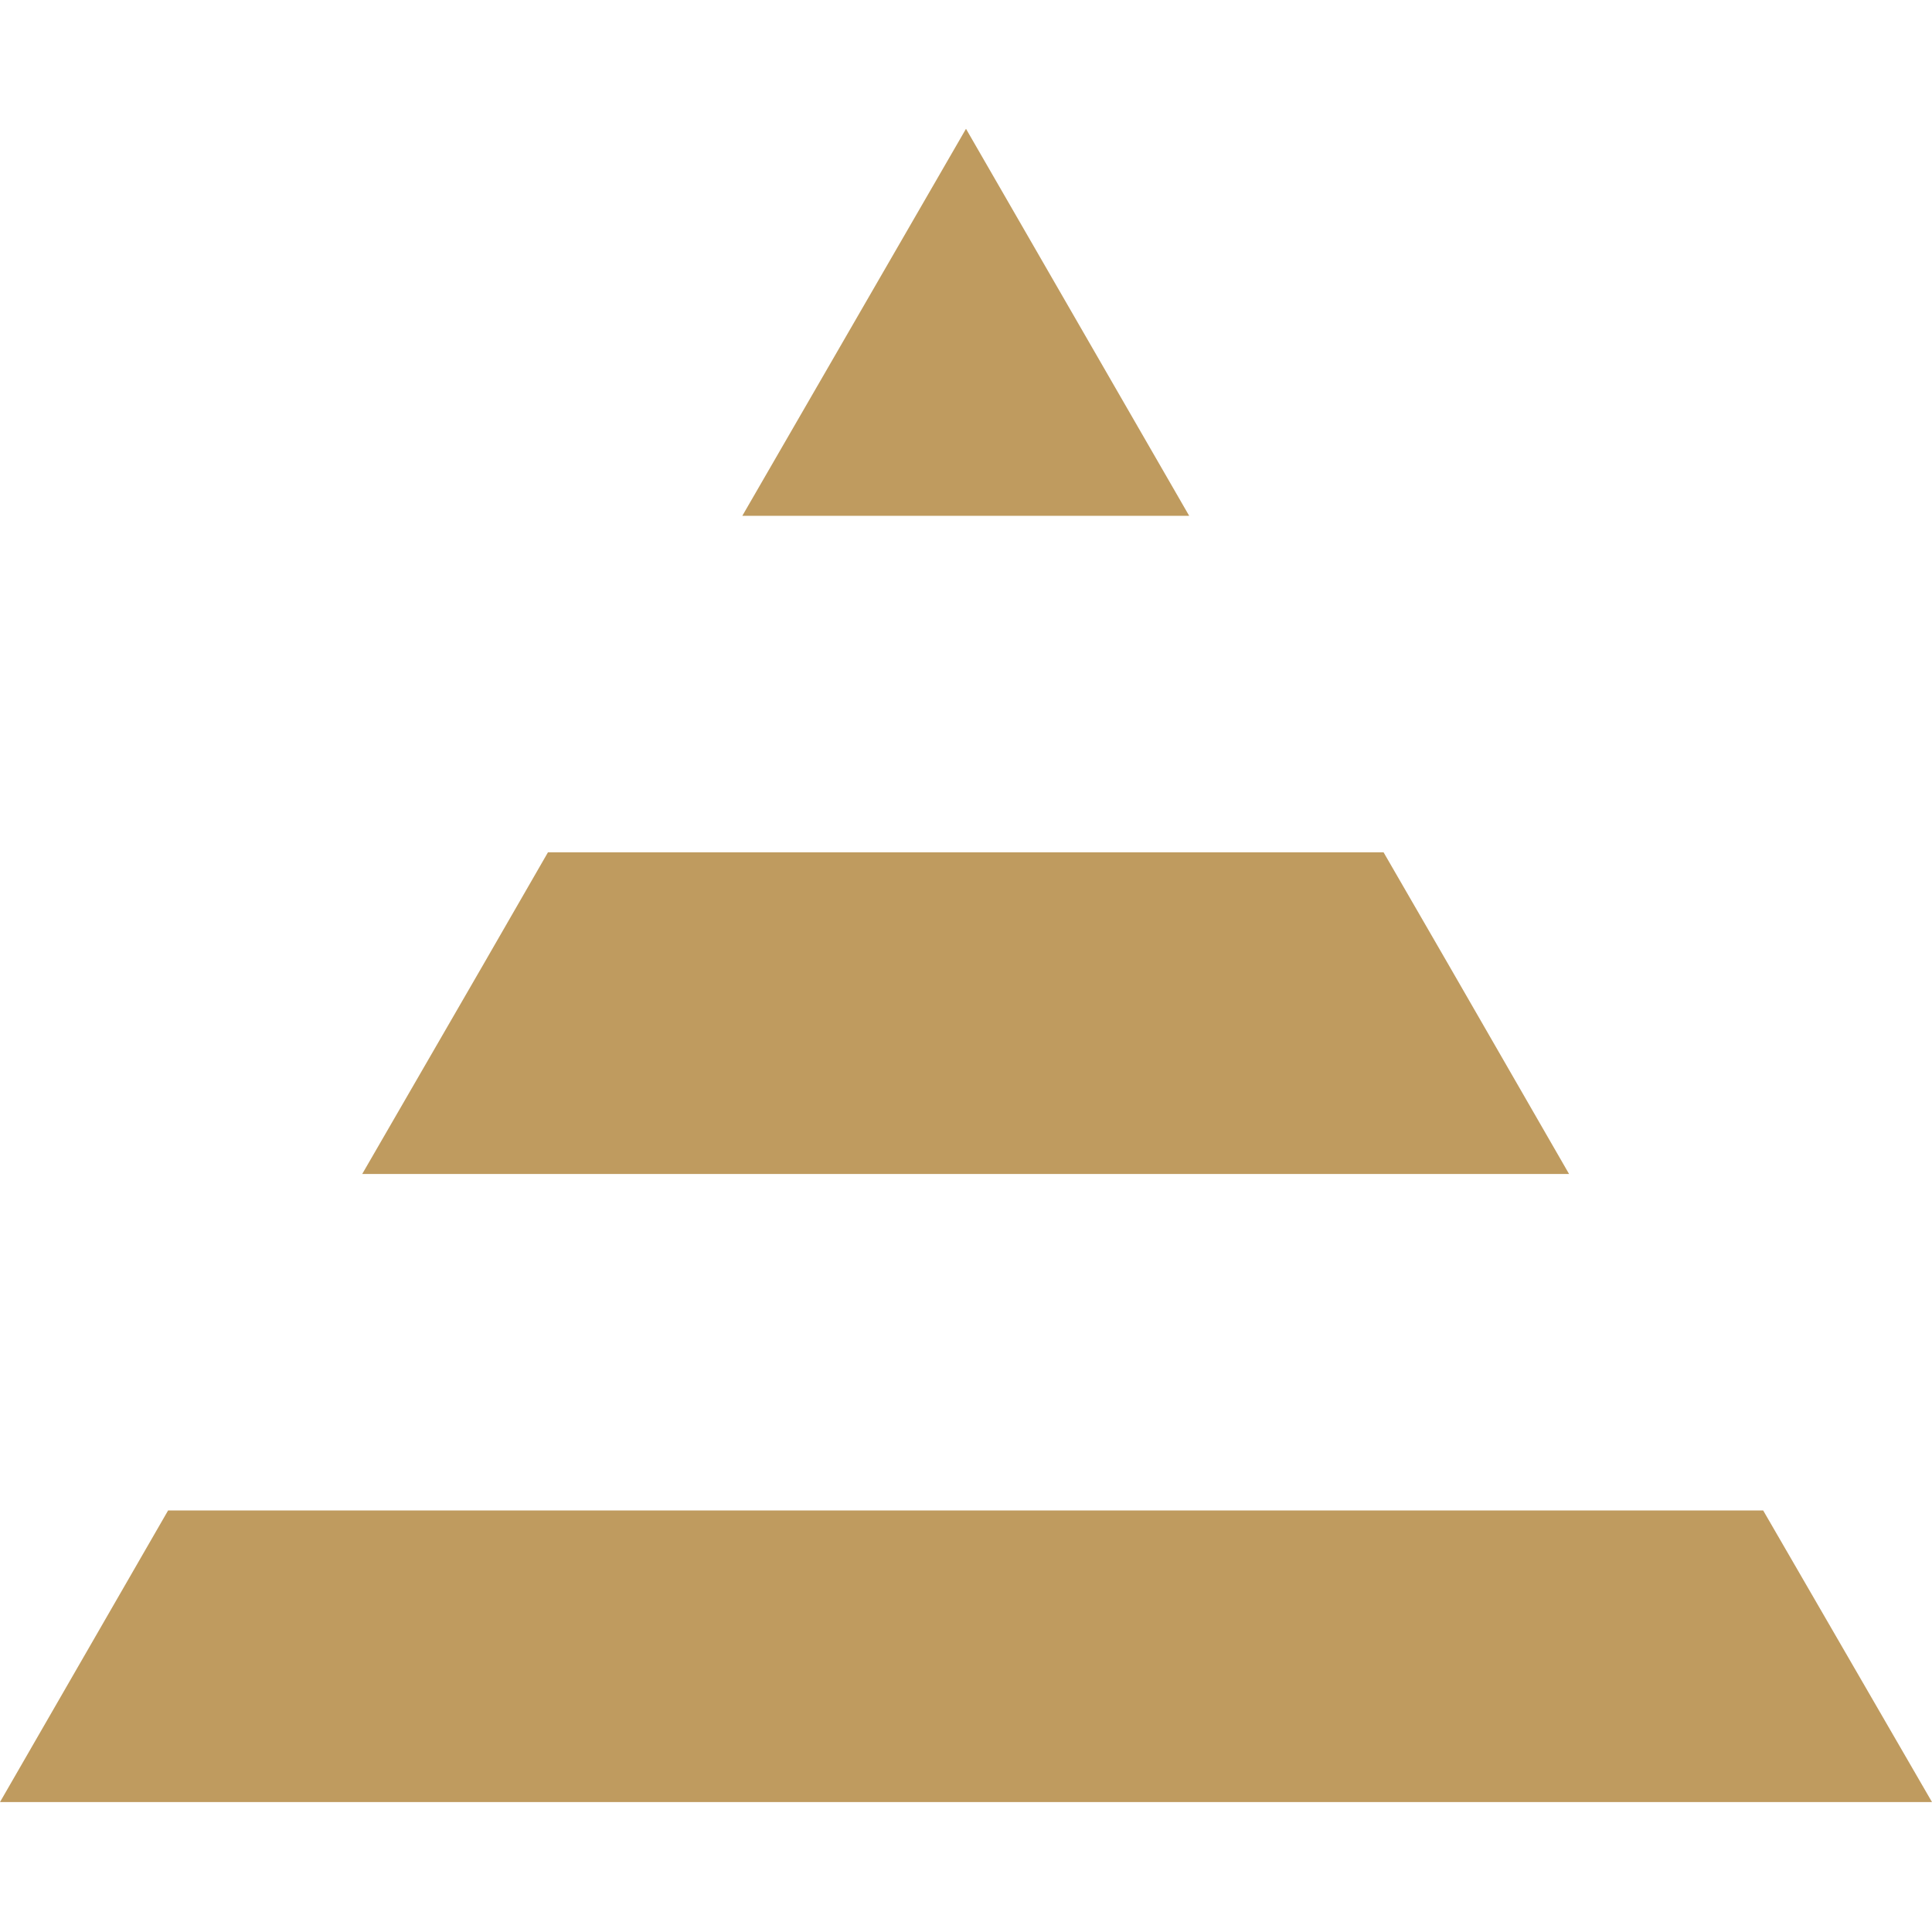
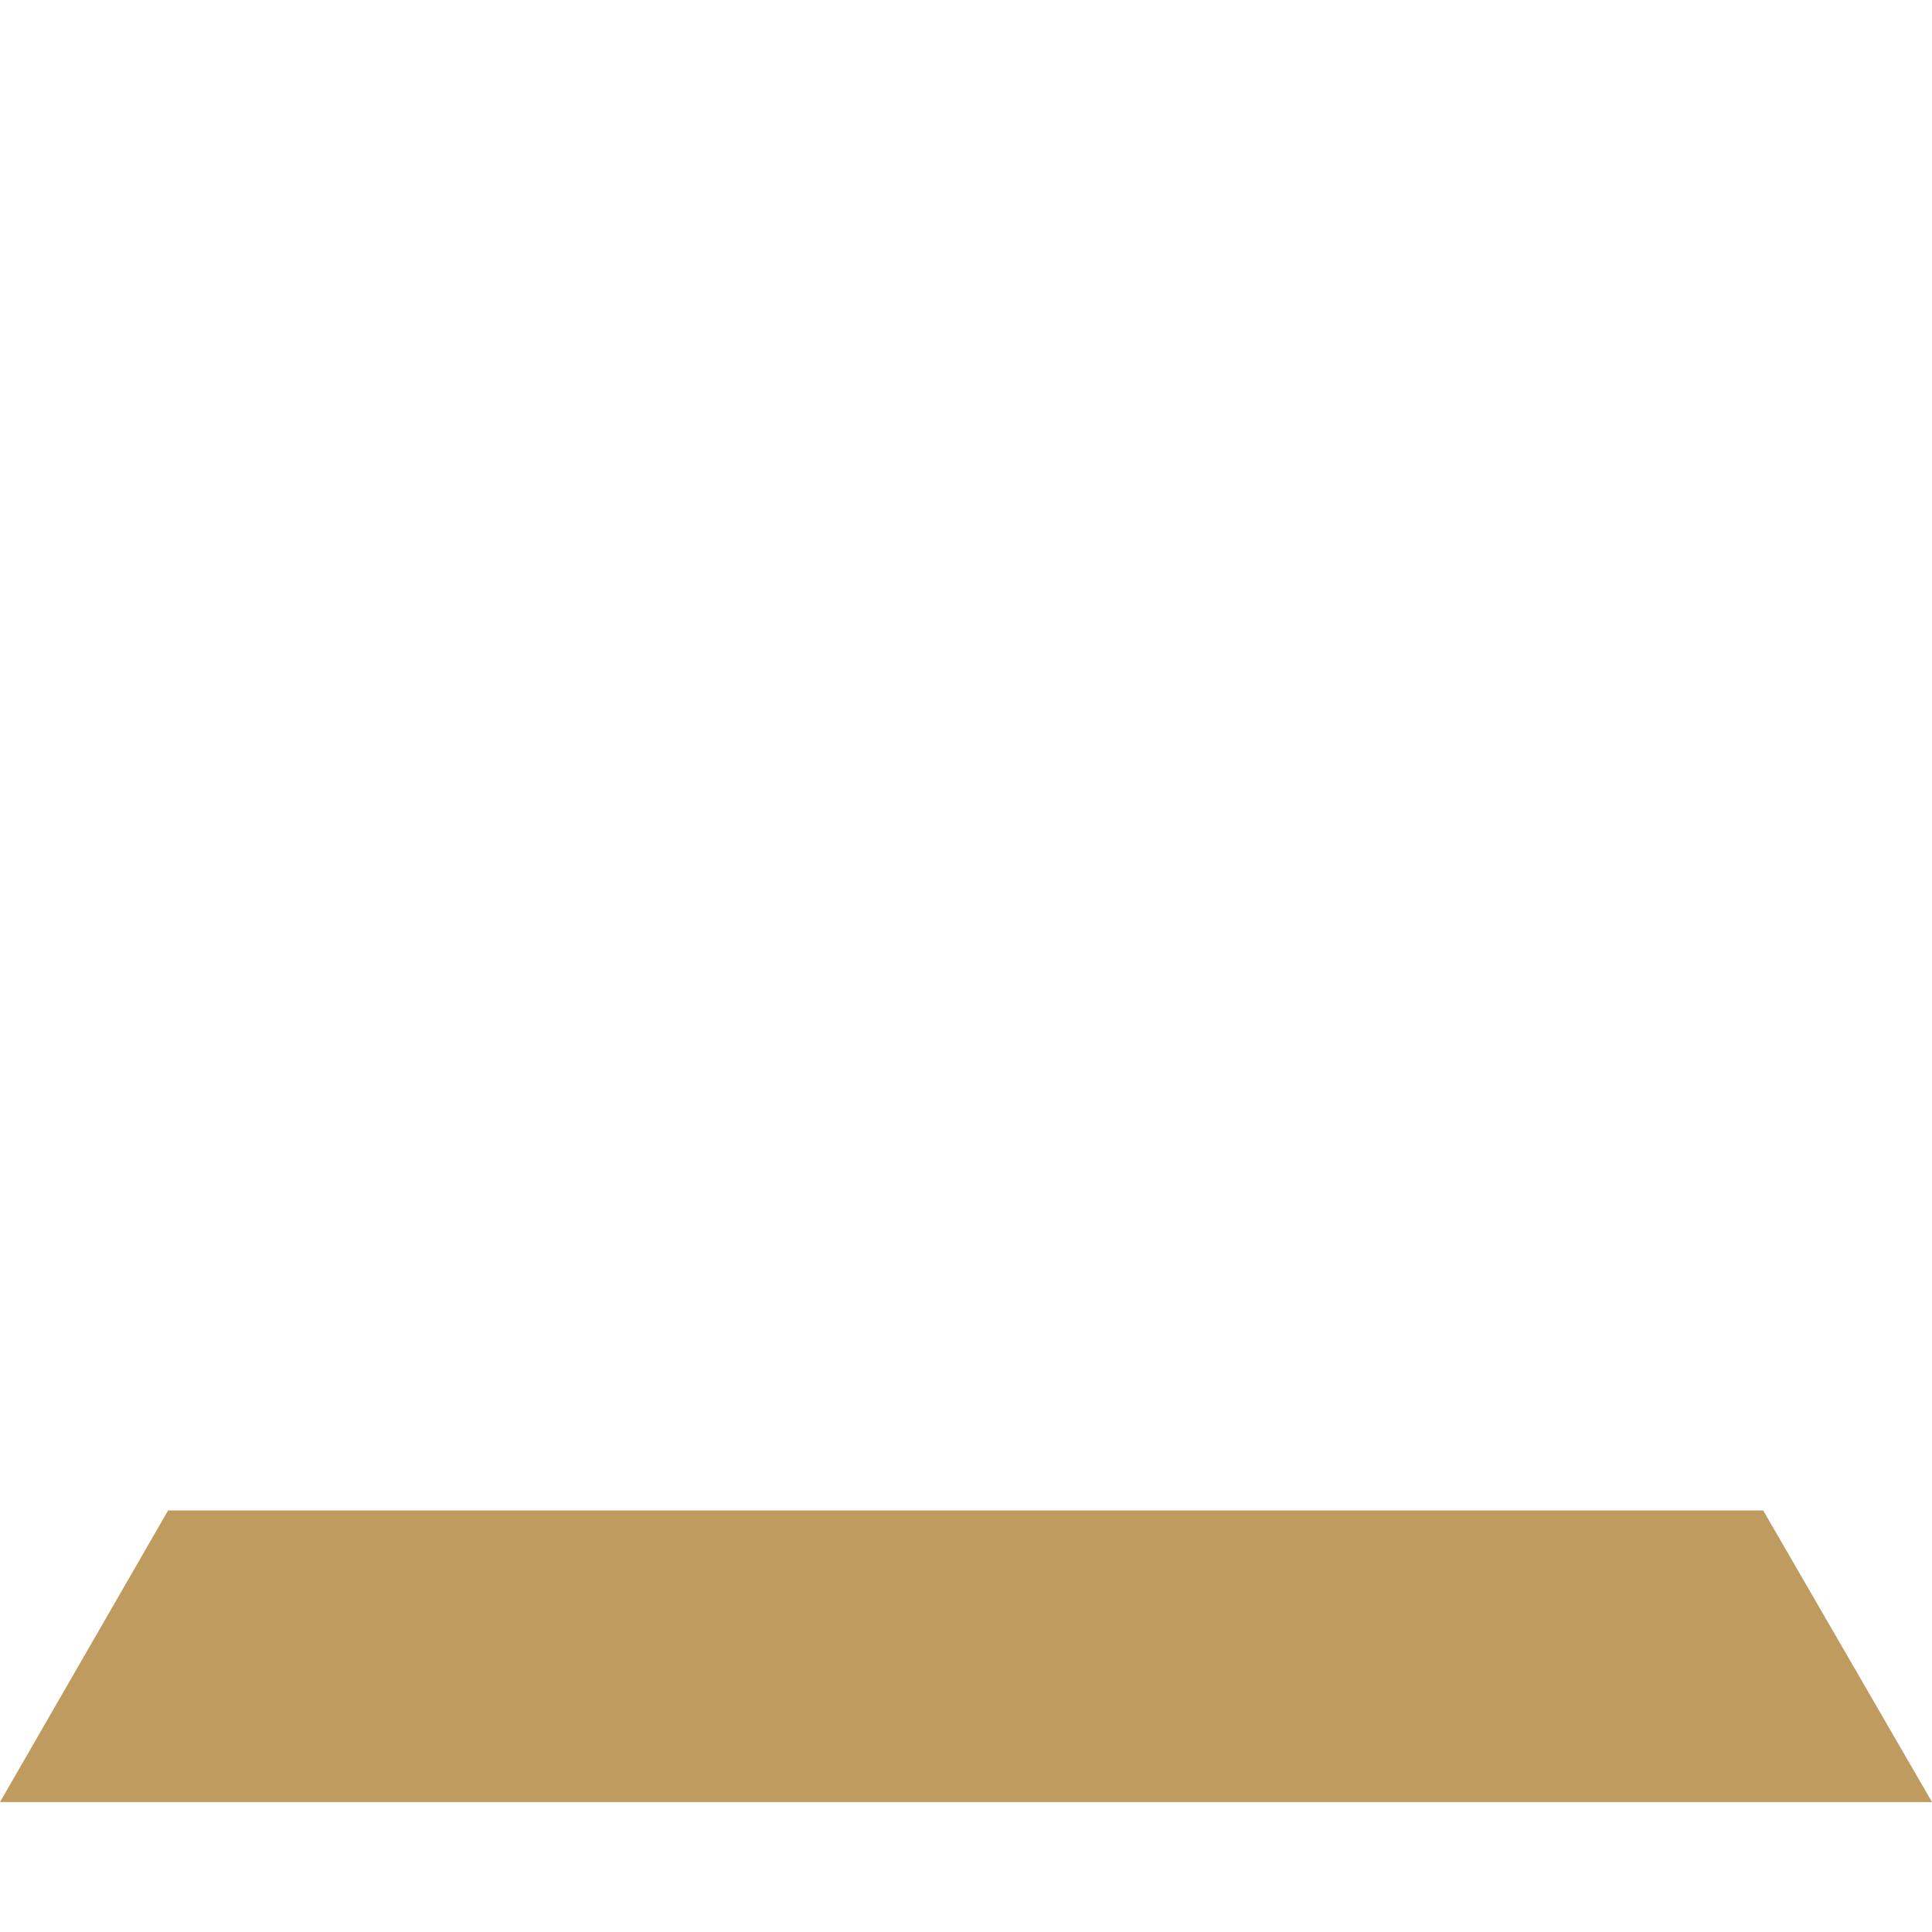
<svg xmlns="http://www.w3.org/2000/svg" width="90" height="90" viewBox="0 0 90 90" fill="none">
-   <path d="M22.494 44.968L16.874 54.688H73.093L67.494 44.968L64.451 39.703H25.527L22.494 44.968Z" fill="#BF9B5F" />
-   <path d="M55.397 24.029L45 6L34.58 24.029H55.397Z" fill="#BF9B5F" />
  <path d="M7.831 70.362L0 83.947H45H90L82.135 70.362H7.831Z" fill="#BF9B5F" />
</svg>